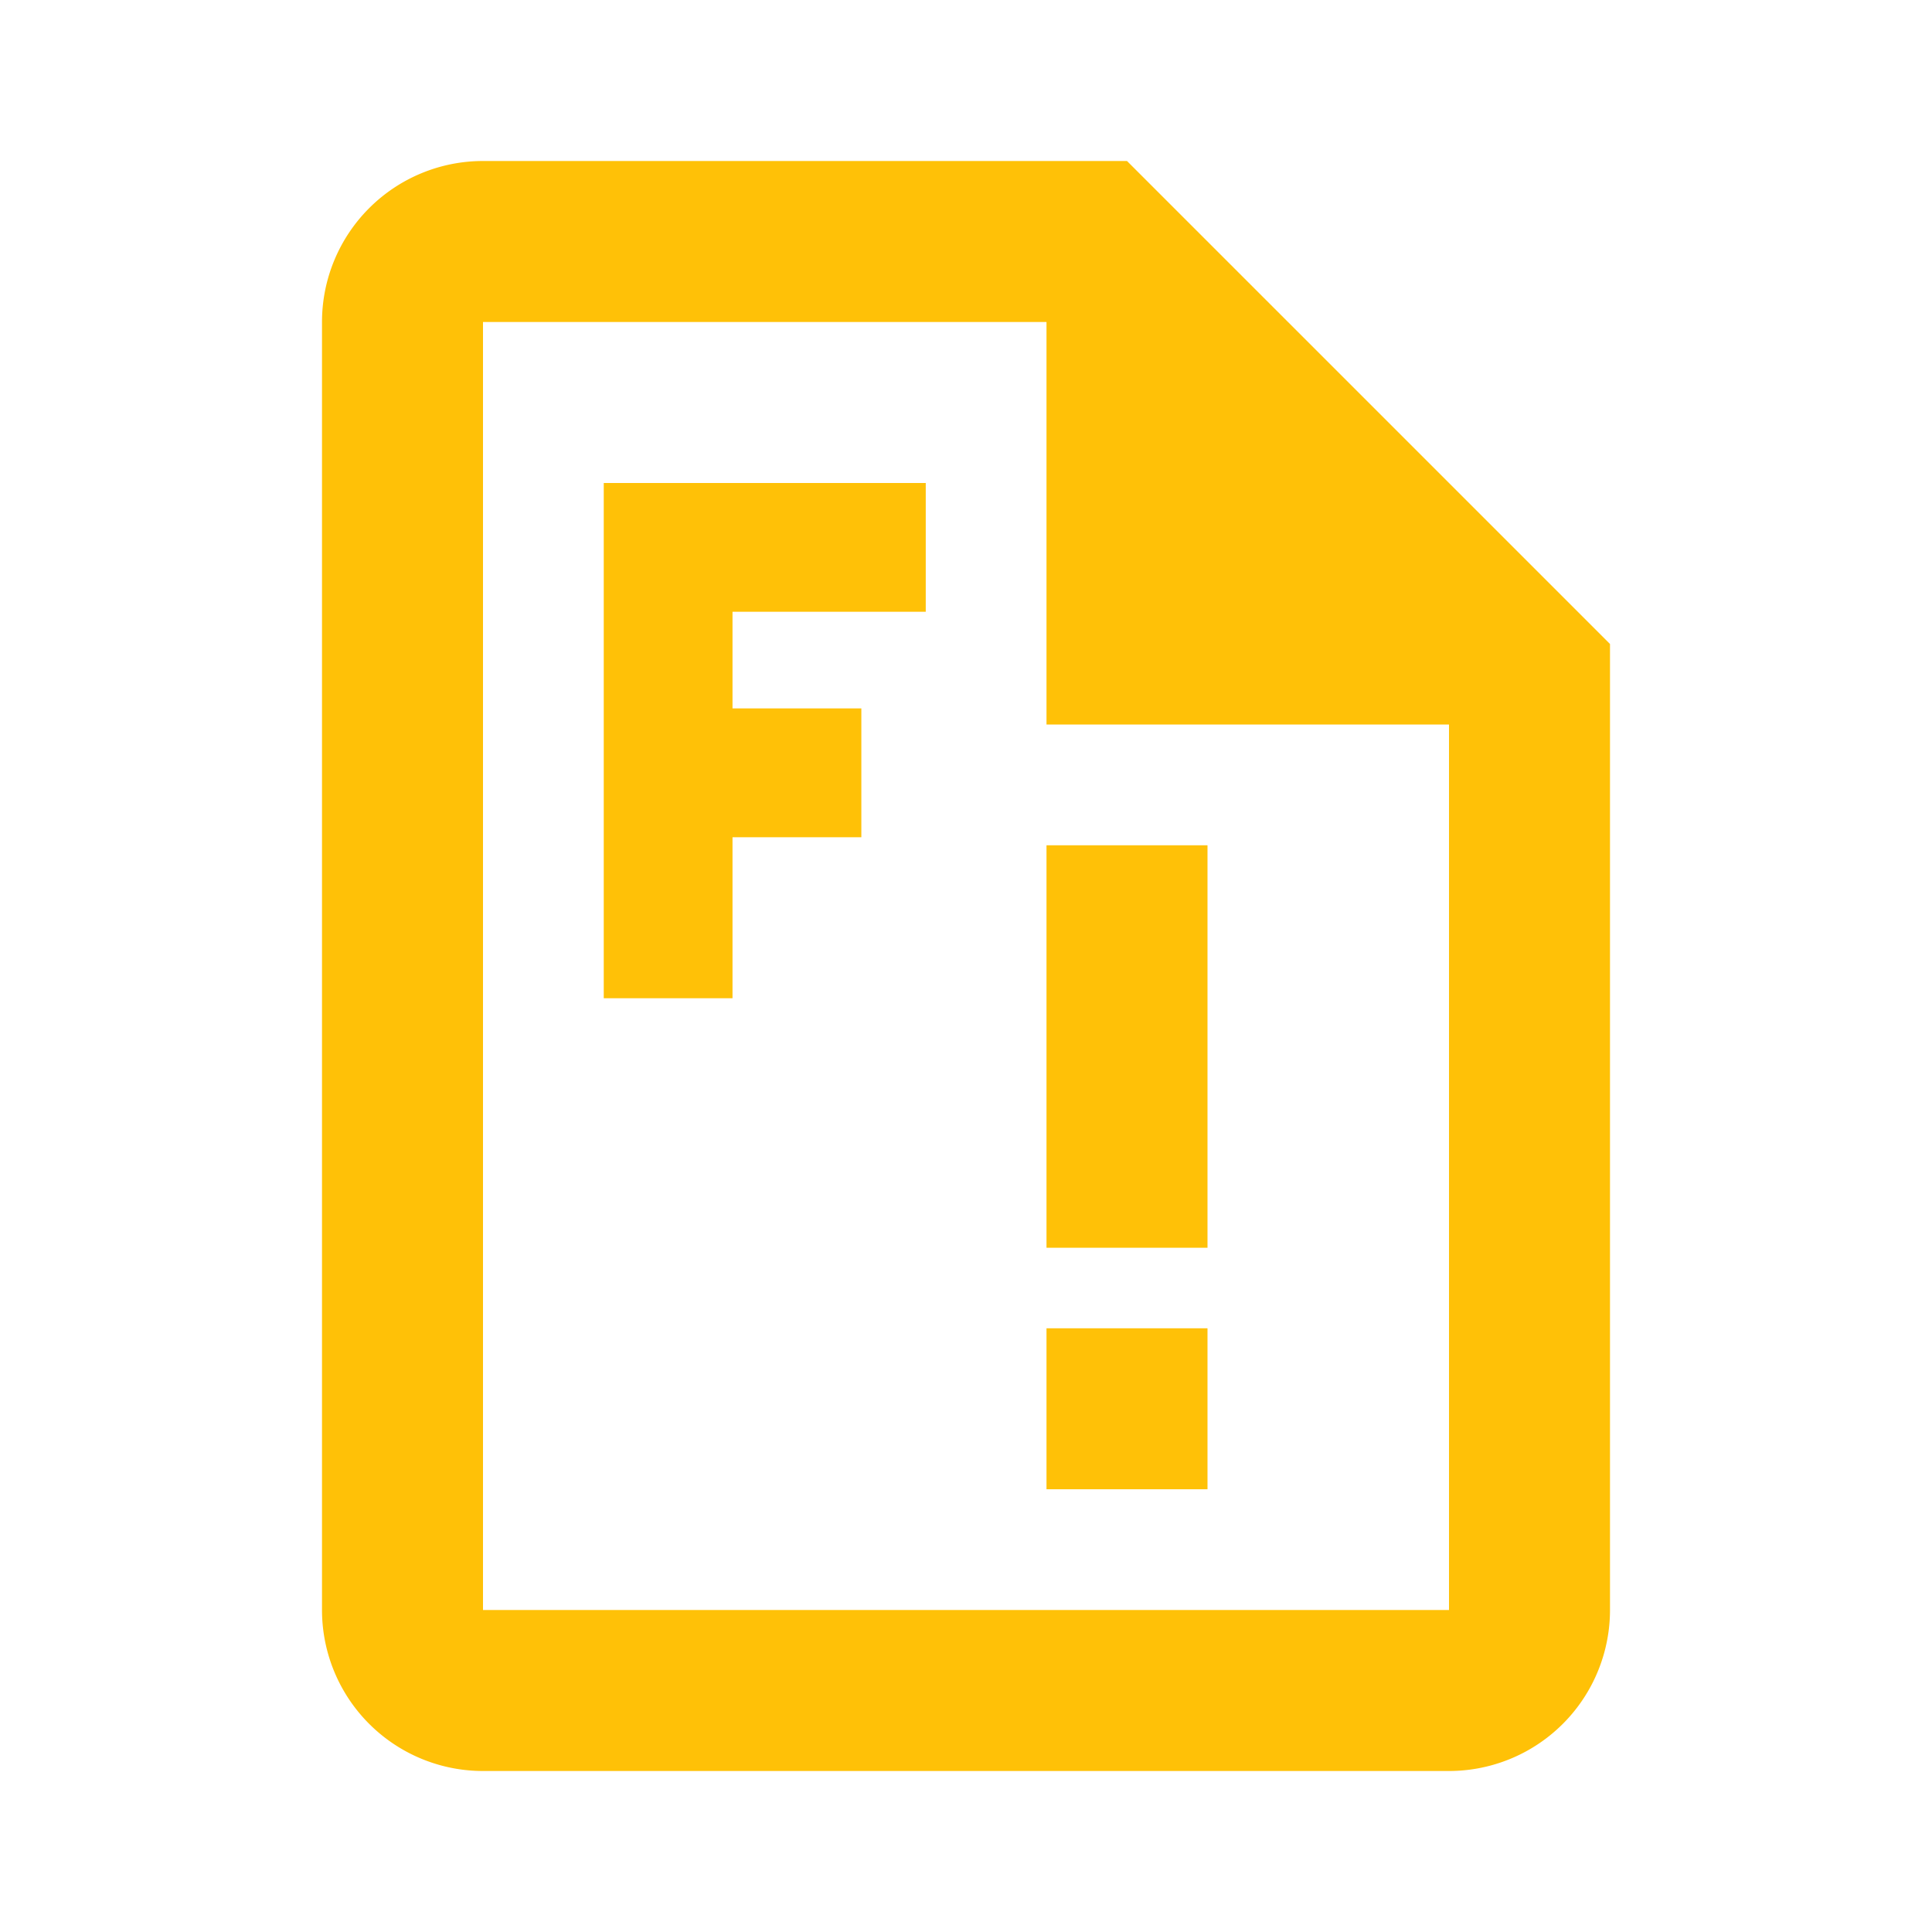
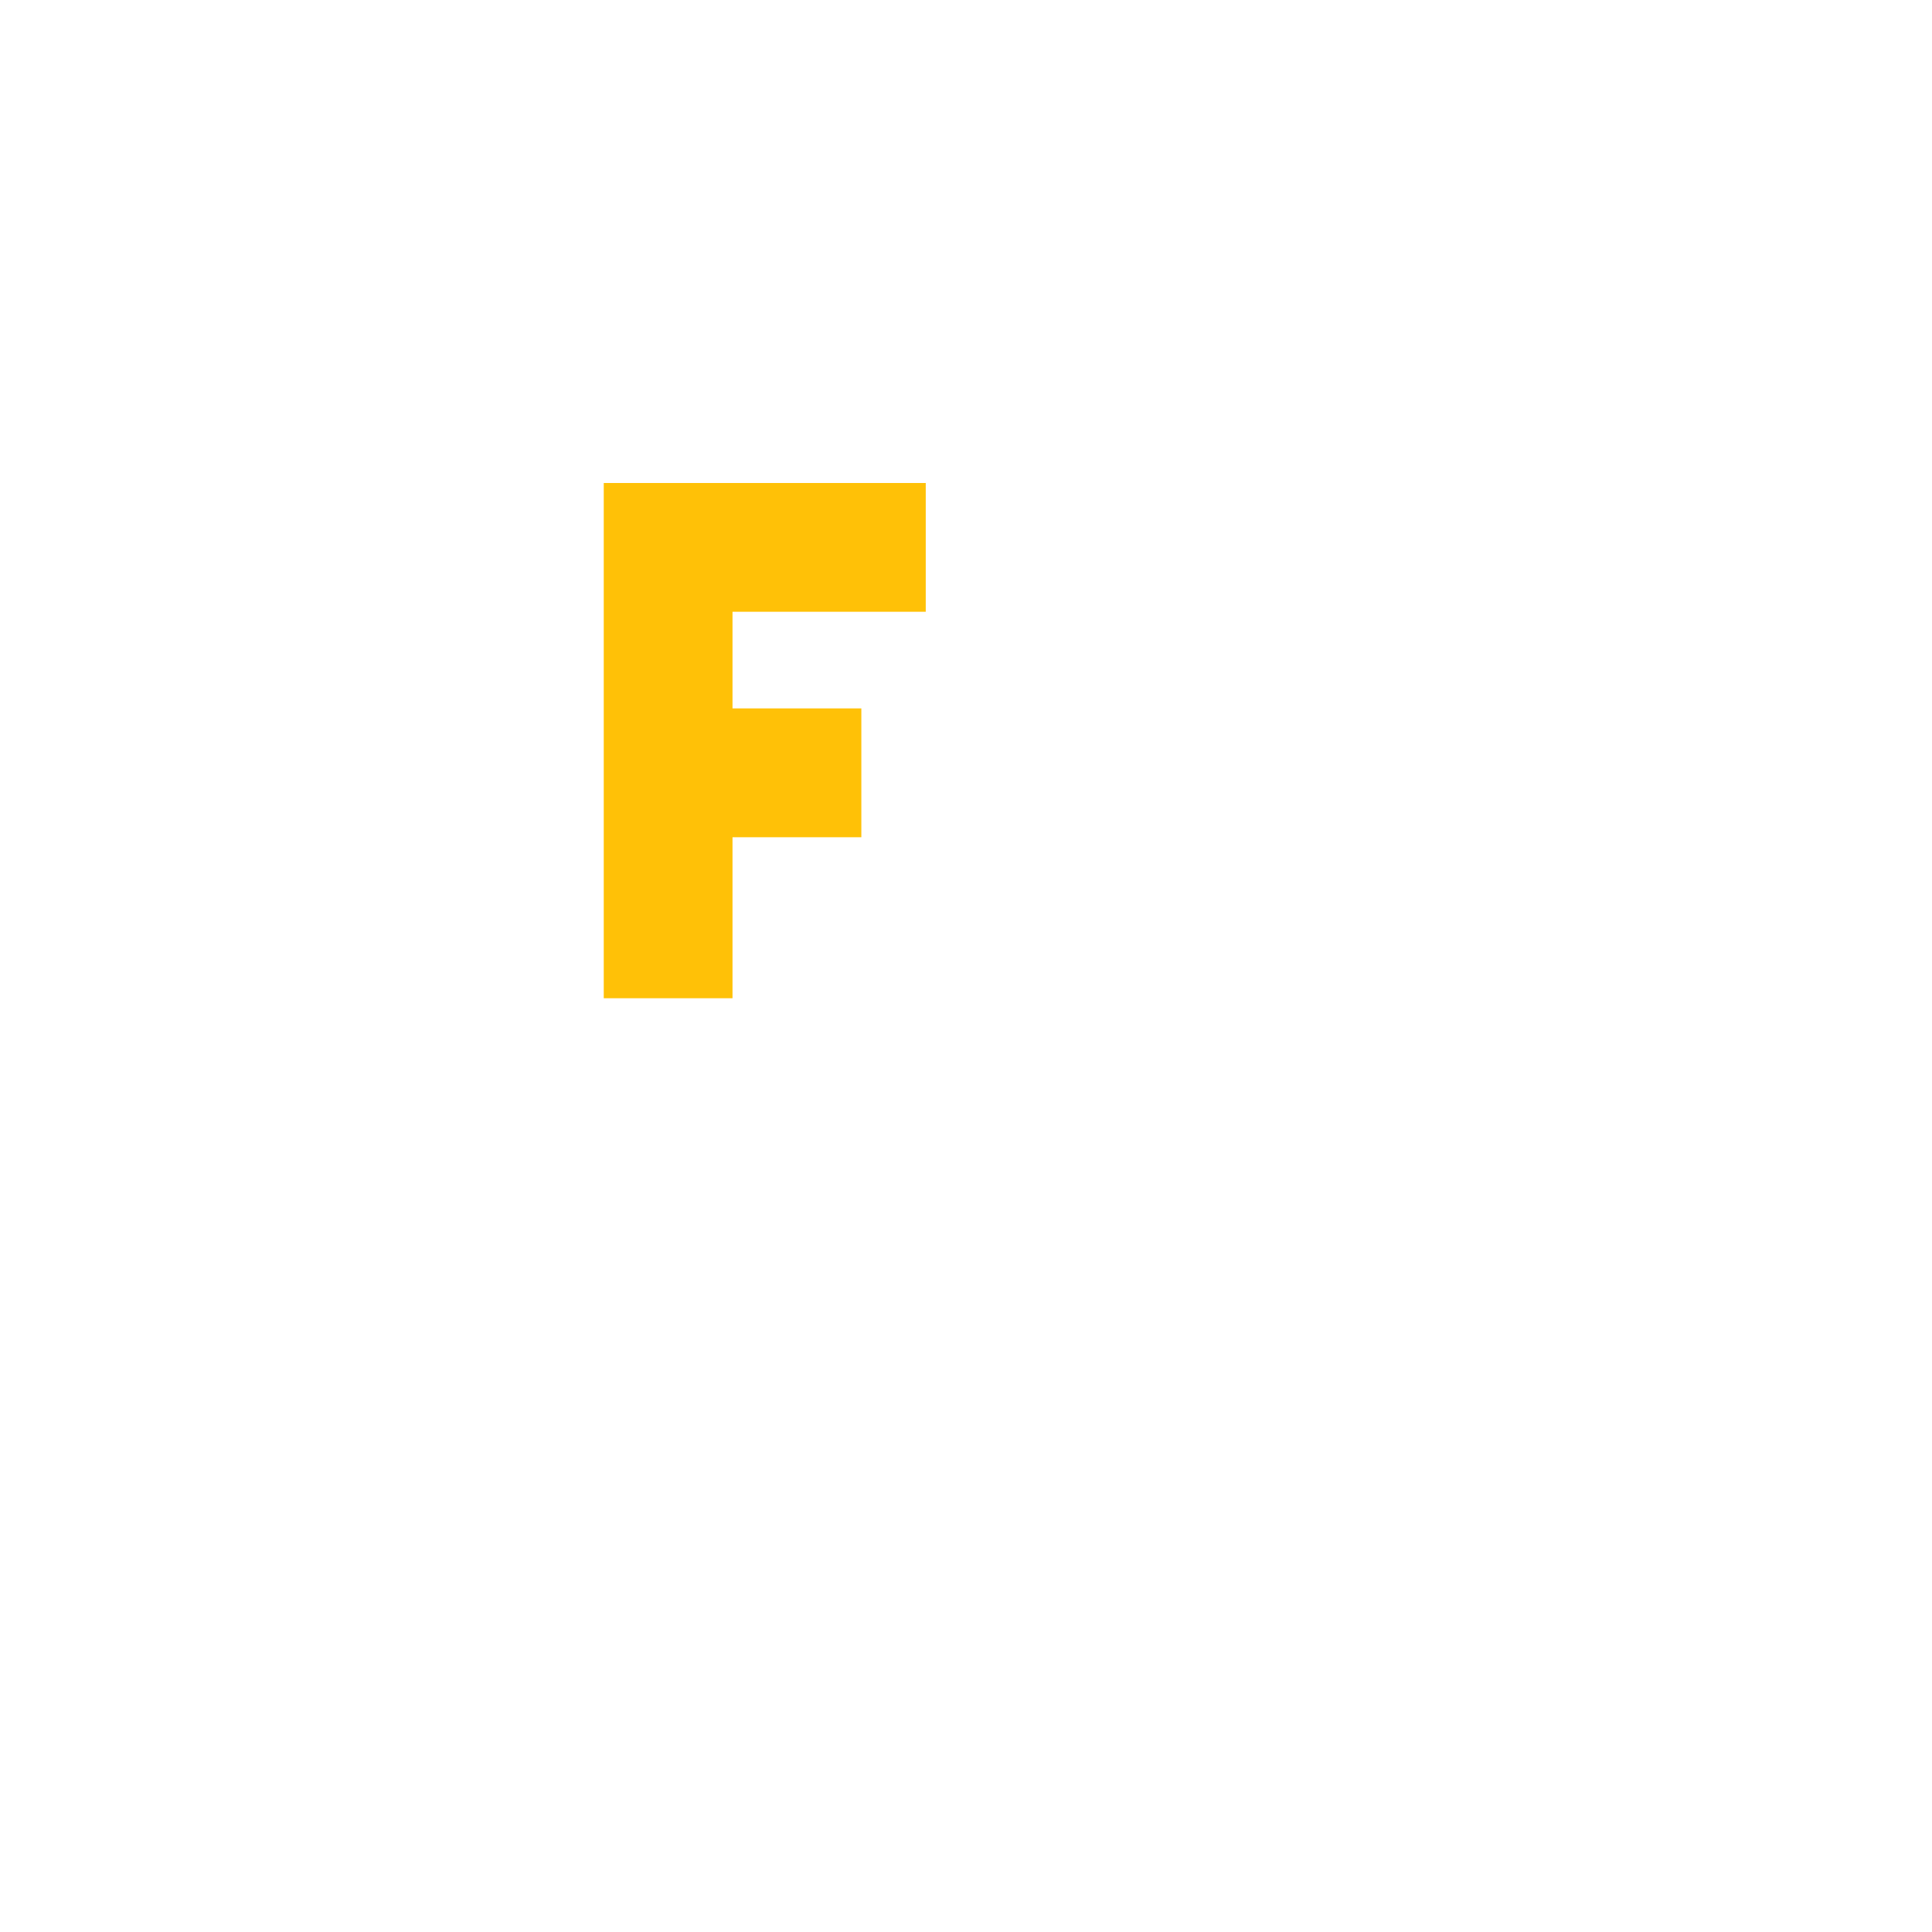
<svg xmlns="http://www.w3.org/2000/svg" id="Vrstva_1" data-name="Vrstva 1" width="48" height="48" viewBox="0 0 48 48">
  <defs>
    <style>
      .cls-1 {
        fill: #ffc107;
      }
    </style>
  </defs>
  <title>ic_Kreslicí plátno 79</title>
  <g>
-     <rect class="cls-1" x="26" y="33.001" width="4" height="3.999" />
-     <rect class="cls-1" x="26" y="21.001" width="4" height="9.999" />
-     <path class="cls-1" d="M28,4H12A4,4,0,0,0,8,8V40a4,4,0,0,0,4,4H36a4,4,0,0,0,4-4V16Zm8,36H12V8H26V18H36Z" />
-   </g>
+     </g>
  <polygon class="cls-1" points="18.199 15.199 23 15.199 23 12 15 12 15 24.801 18.199 24.801 18.199 20.801 21.4 20.801 21.4 17.6 18.199 17.6 18.199 15.199" />
-   <polygon class="cls-1" points="29 10 34 15.001 29 15.001 29 10" />
</svg>